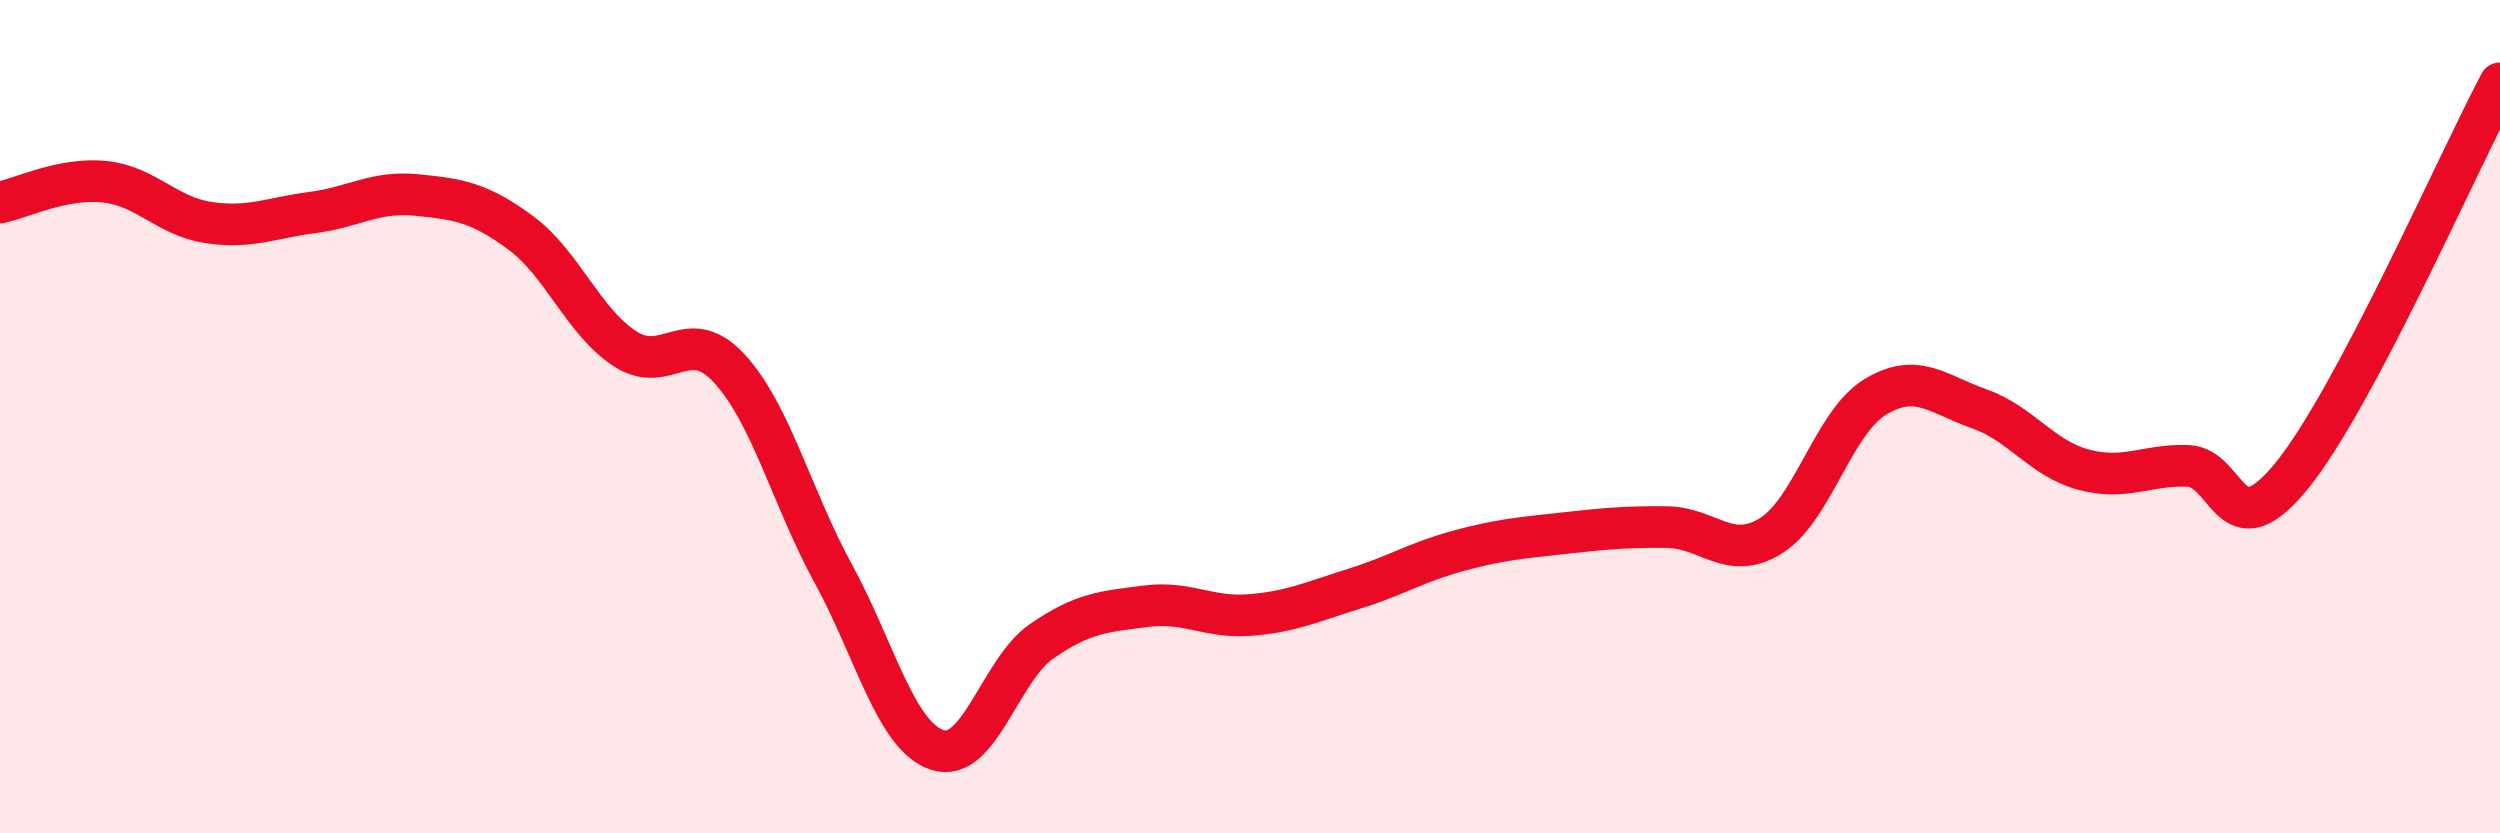
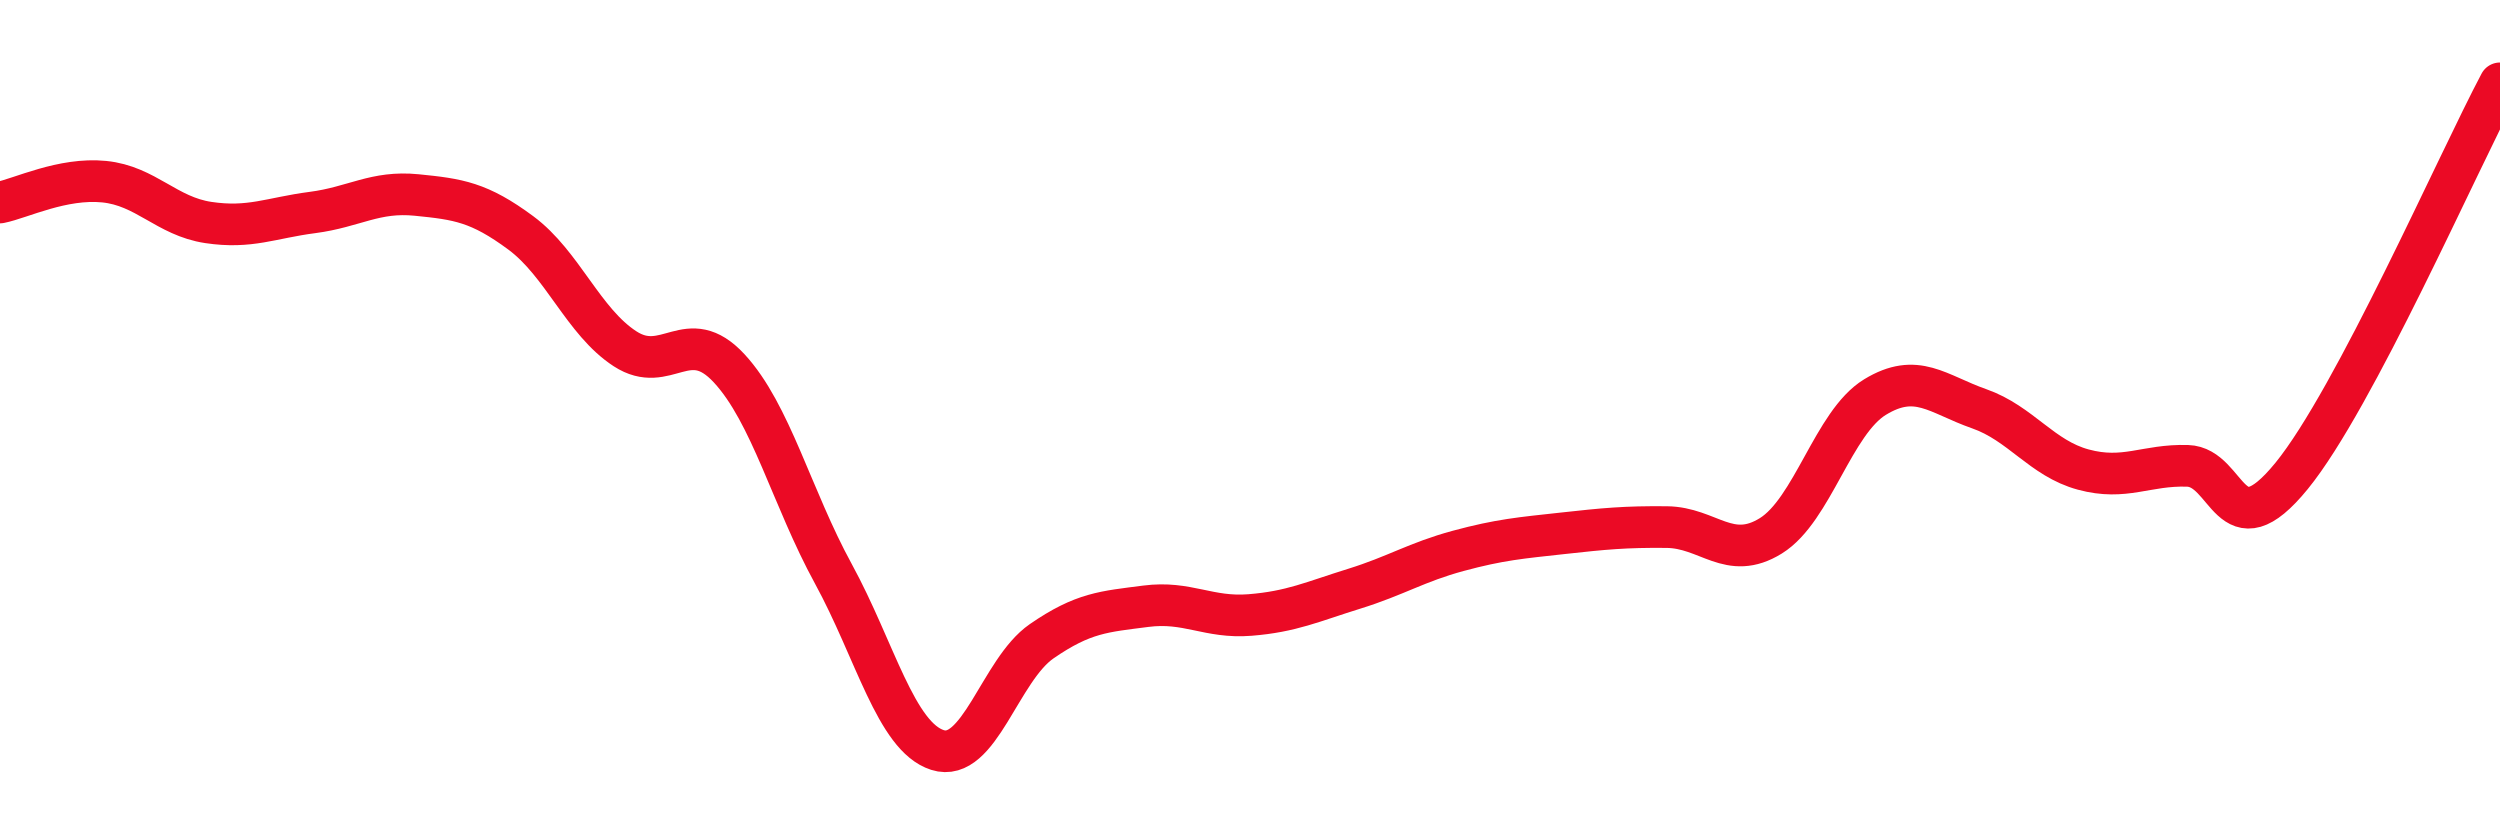
<svg xmlns="http://www.w3.org/2000/svg" width="60" height="20" viewBox="0 0 60 20">
-   <path d="M 0,4.86 C 0.5,4.76 1.5,4.26 2.5,4.36 C 3.5,4.46 4,5.19 5,5.34 C 6,5.49 6.5,5.23 7.5,5.1 C 8.5,4.97 9,4.58 10,4.68 C 11,4.78 11.5,4.85 12.5,5.59 C 13.5,6.33 14,7.72 15,8.37 C 16,9.02 16.5,7.76 17.5,8.84 C 18.5,9.92 19,11.94 20,13.77 C 21,15.6 21.5,17.68 22.5,18 C 23.5,18.32 24,16.08 25,15.39 C 26,14.7 26.5,14.68 27.5,14.55 C 28.5,14.42 29,14.84 30,14.76 C 31,14.68 31.5,14.44 32.5,14.13 C 33.5,13.82 34,13.49 35,13.22 C 36,12.95 36.5,12.91 37.5,12.8 C 38.5,12.69 39,12.64 40,12.65 C 41,12.66 41.5,13.48 42.5,12.86 C 43.5,12.24 44,10.14 45,9.53 C 46,8.92 46.5,9.46 47.5,9.81 C 48.5,10.16 49,11 50,11.27 C 51,11.54 51.5,11.15 52.5,11.18 C 53.5,11.21 53.5,13.26 55,11.42 C 56.5,9.58 59,3.88 60,2L60 20L0 20Z" fill="#EB0A25" opacity="0.1" stroke-linecap="round" stroke-linejoin="round" />
  <path d="M 0,4.86 C 0.5,4.76 1.5,4.26 2.5,4.36 C 3.5,4.46 4,5.19 5,5.34 C 6,5.49 6.5,5.23 7.5,5.1 C 8.5,4.97 9,4.58 10,4.68 C 11,4.78 11.5,4.85 12.5,5.59 C 13.5,6.33 14,7.72 15,8.37 C 16,9.02 16.5,7.76 17.5,8.84 C 18.5,9.92 19,11.94 20,13.77 C 21,15.6 21.5,17.68 22.5,18 C 23.5,18.32 24,16.08 25,15.39 C 26,14.7 26.5,14.68 27.5,14.55 C 28.5,14.42 29,14.84 30,14.76 C 31,14.68 31.5,14.44 32.5,14.13 C 33.5,13.82 34,13.49 35,13.22 C 36,12.95 36.5,12.91 37.5,12.8 C 38.5,12.69 39,12.64 40,12.65 C 41,12.66 41.5,13.48 42.5,12.86 C 43.5,12.24 44,10.14 45,9.53 C 46,8.92 46.5,9.46 47.5,9.81 C 48.5,10.16 49,11 50,11.27 C 51,11.54 51.5,11.15 52.5,11.18 C 53.5,11.21 53.5,13.26 55,11.42 C 56.5,9.58 59,3.88 60,2" stroke="#EB0A25" stroke-width="1" fill="none" stroke-linecap="round" stroke-linejoin="round" />
</svg>